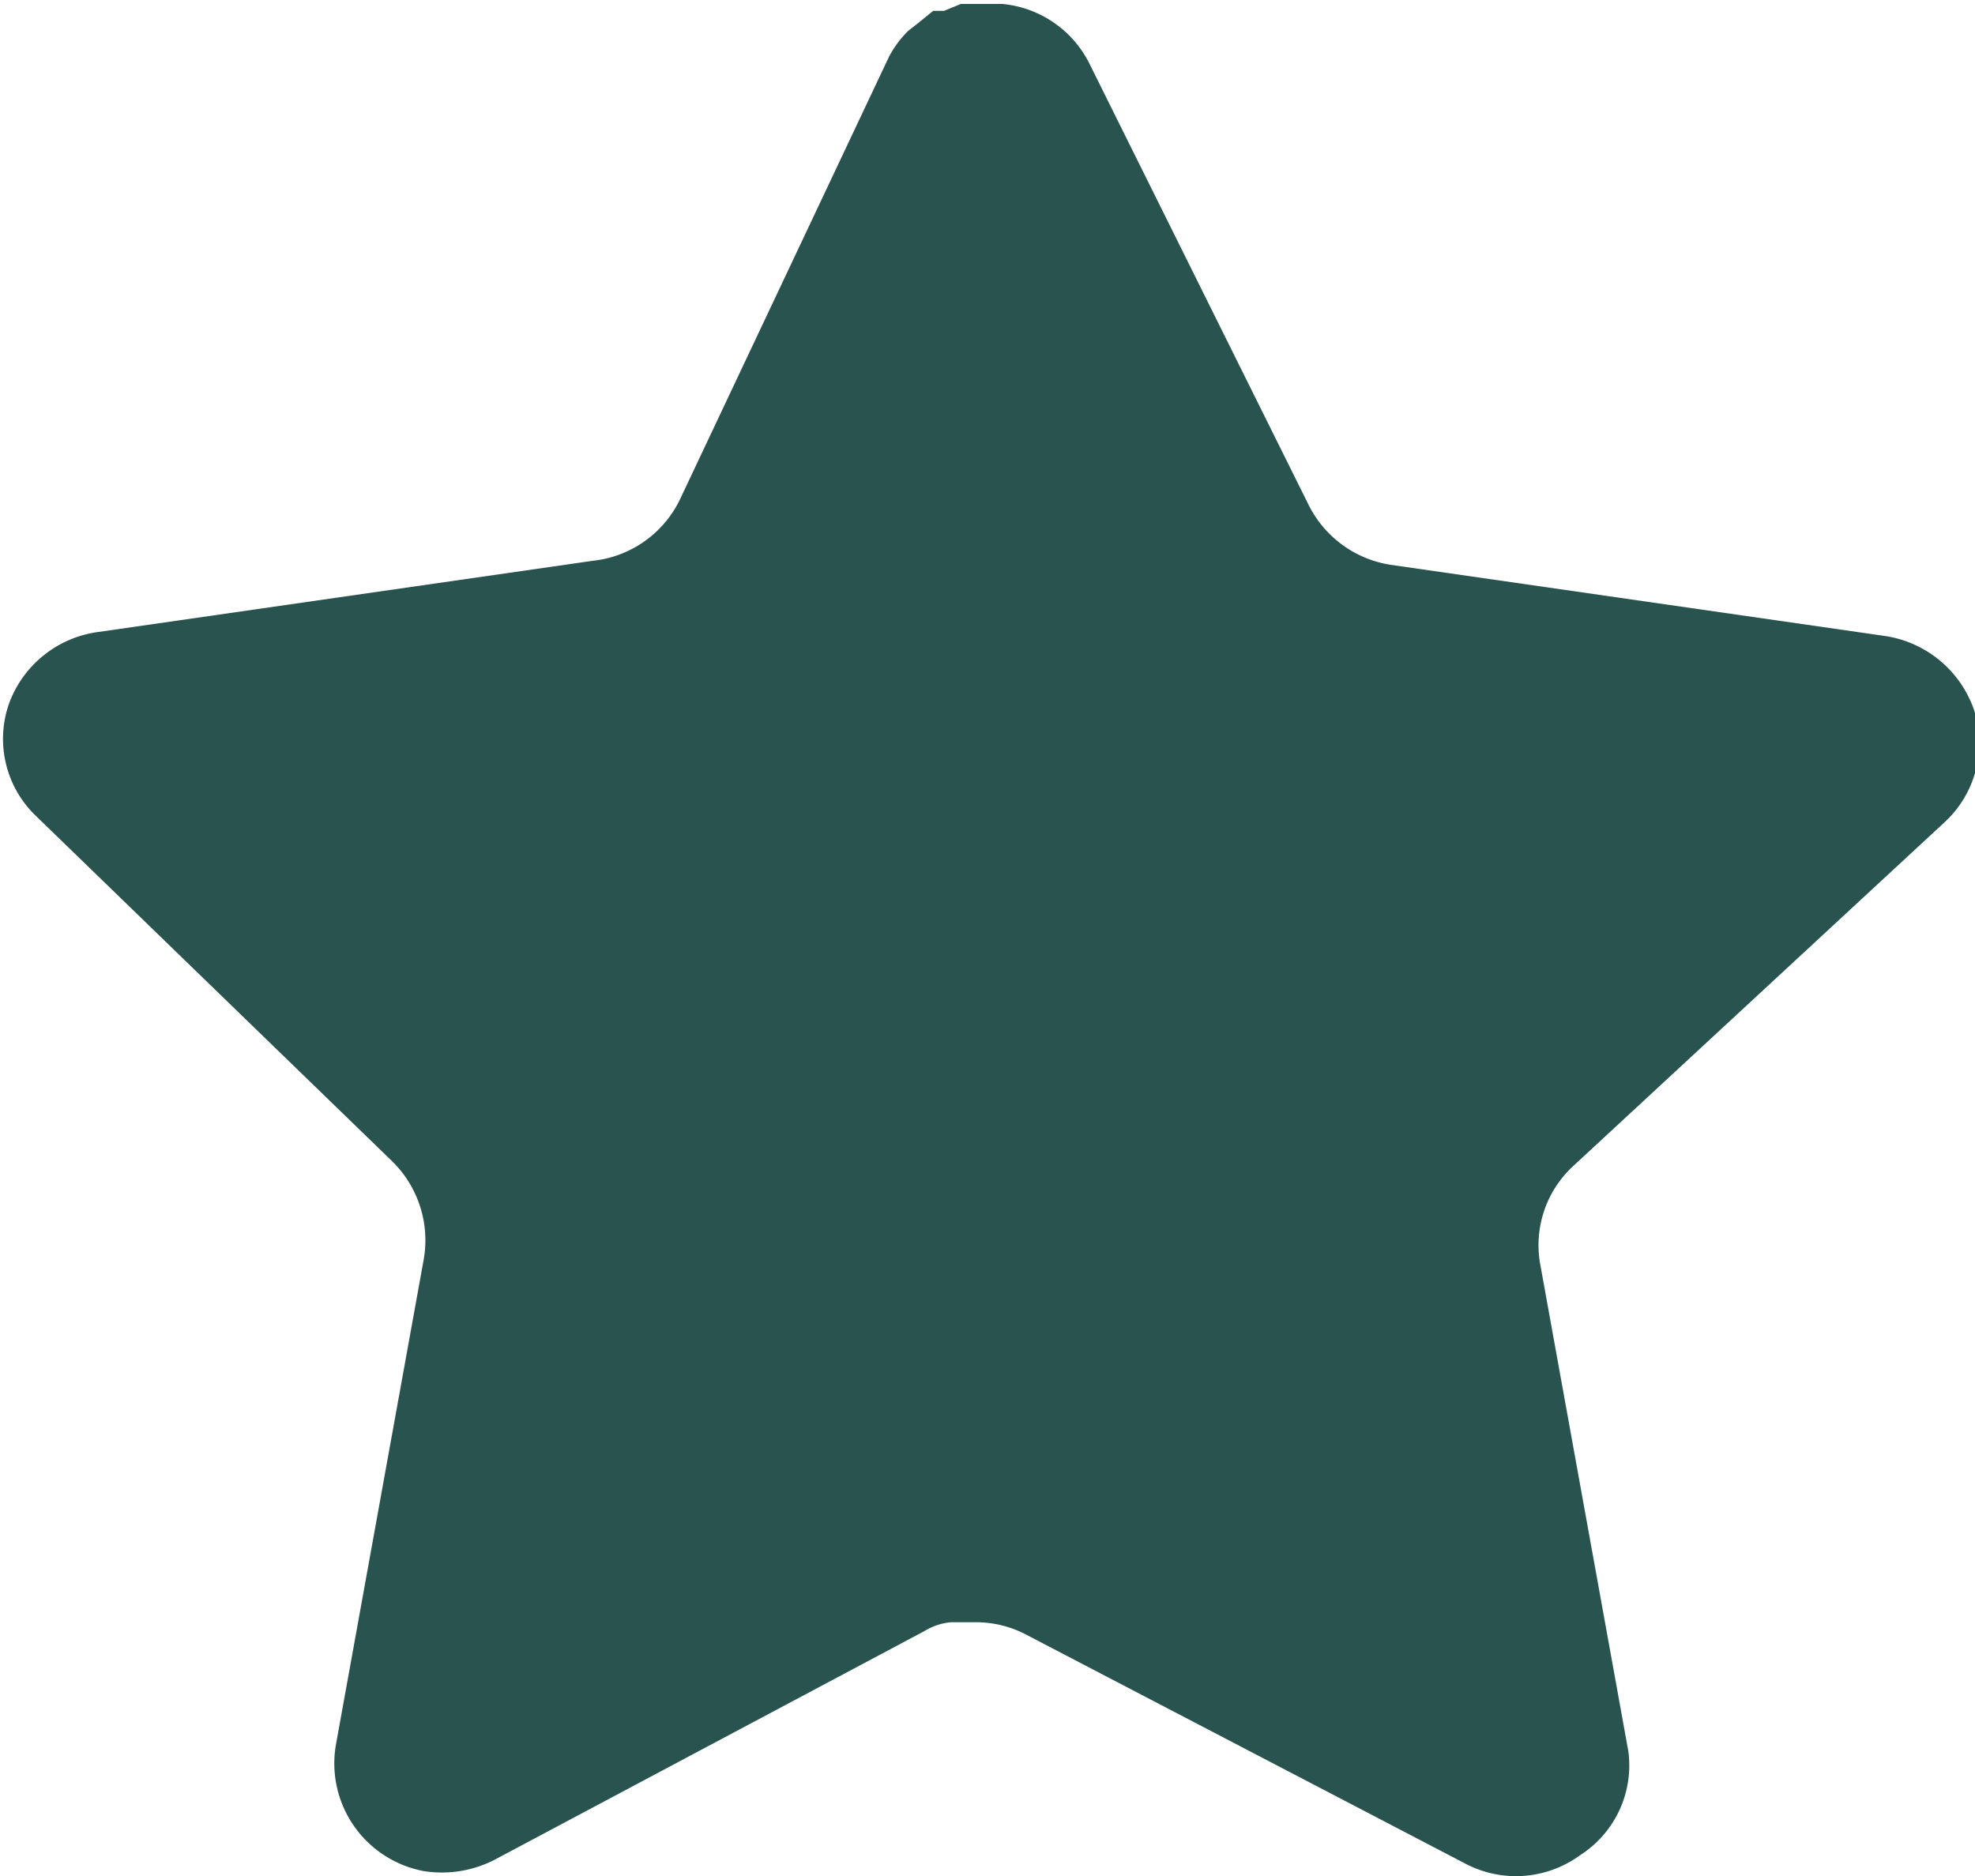
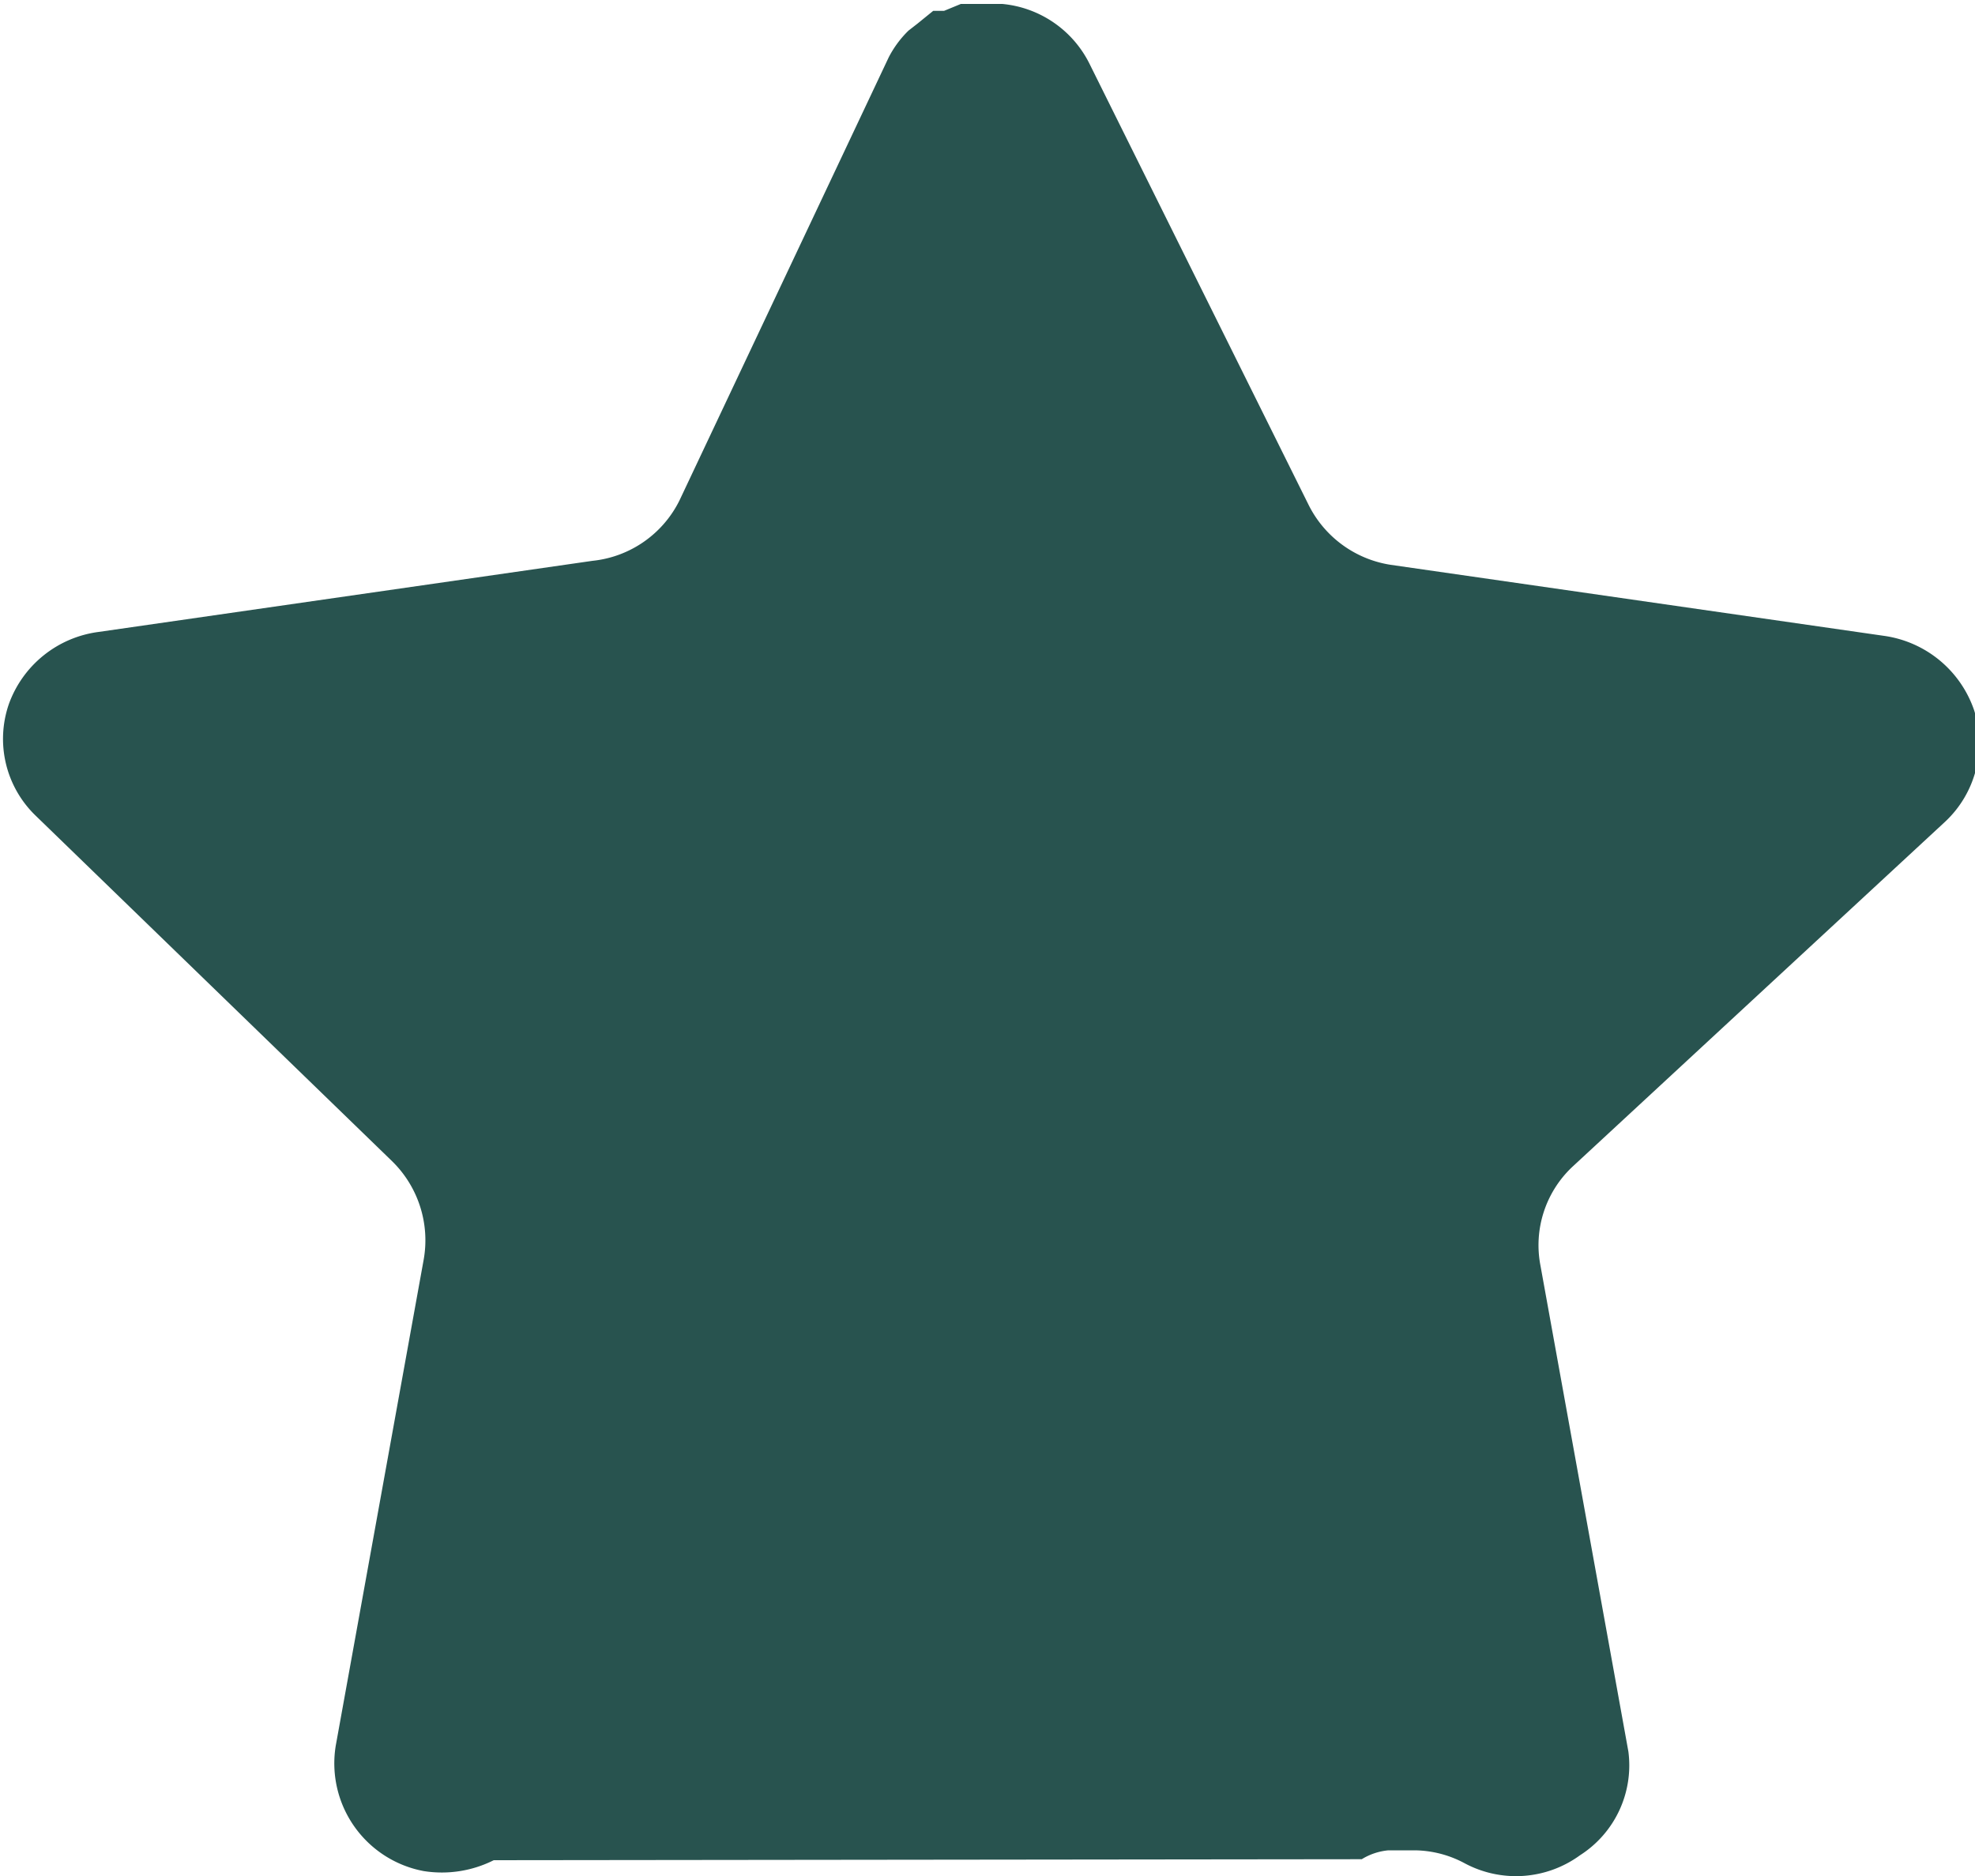
<svg xmlns="http://www.w3.org/2000/svg" id="Calque_1" data-name="Calque 1" viewBox="0 0 20 19">
  <defs>
    <style>.cls-1{fill:#28534f;}</style>
  </defs>
-   <path class="cls-1" d="M17.92,14.32a1.09,1.09,0,0,0-.32,1l.89,4.92A1.08,1.08,0,0,1,18,21.29a1.1,1.1,0,0,1-1.17.08l-4.43-2.31a1.09,1.09,0,0,0-.5-.13h-.27a.62.62,0,0,0-.27.09L7,21.34a1.17,1.17,0,0,1-.71.11,1.11,1.11,0,0,1-.89-1.27l.89-4.92a1.12,1.12,0,0,0-.32-1l-3.61-3.5a1.08,1.08,0,0,1-.27-1.13A1.12,1.12,0,0,1,3,8.9l5-.72a1.11,1.11,0,0,0,.88-.61L11,3.08a1.05,1.05,0,0,1,.2-.27l.09-.07.16-.13.11,0,.17-.07h.42a1.1,1.1,0,0,1,.88.6l2.22,4.47a1.12,1.12,0,0,0,.83.61l5,.72a1.13,1.13,0,0,1,.91.75,1.09,1.09,0,0,1-.29,1.13Z" transform="translate(-2 -2.5)" />
+   <path class="cls-1" d="M17.92,14.32a1.09,1.09,0,0,0-.32,1l.89,4.92A1.08,1.08,0,0,1,18,21.29a1.1,1.1,0,0,1-1.17.08a1.09,1.09,0,0,0-.5-.13h-.27a.62.62,0,0,0-.27.09L7,21.34a1.17,1.17,0,0,1-.71.11,1.11,1.11,0,0,1-.89-1.27l.89-4.92a1.12,1.12,0,0,0-.32-1l-3.61-3.5a1.08,1.08,0,0,1-.27-1.13A1.12,1.12,0,0,1,3,8.9l5-.72a1.11,1.11,0,0,0,.88-.61L11,3.08a1.05,1.05,0,0,1,.2-.27l.09-.07.16-.13.11,0,.17-.07h.42a1.1,1.1,0,0,1,.88.6l2.22,4.47a1.12,1.12,0,0,0,.83.61l5,.72a1.13,1.13,0,0,1,.91.75,1.09,1.09,0,0,1-.29,1.13Z" transform="translate(-2 -2.5)" />
</svg>